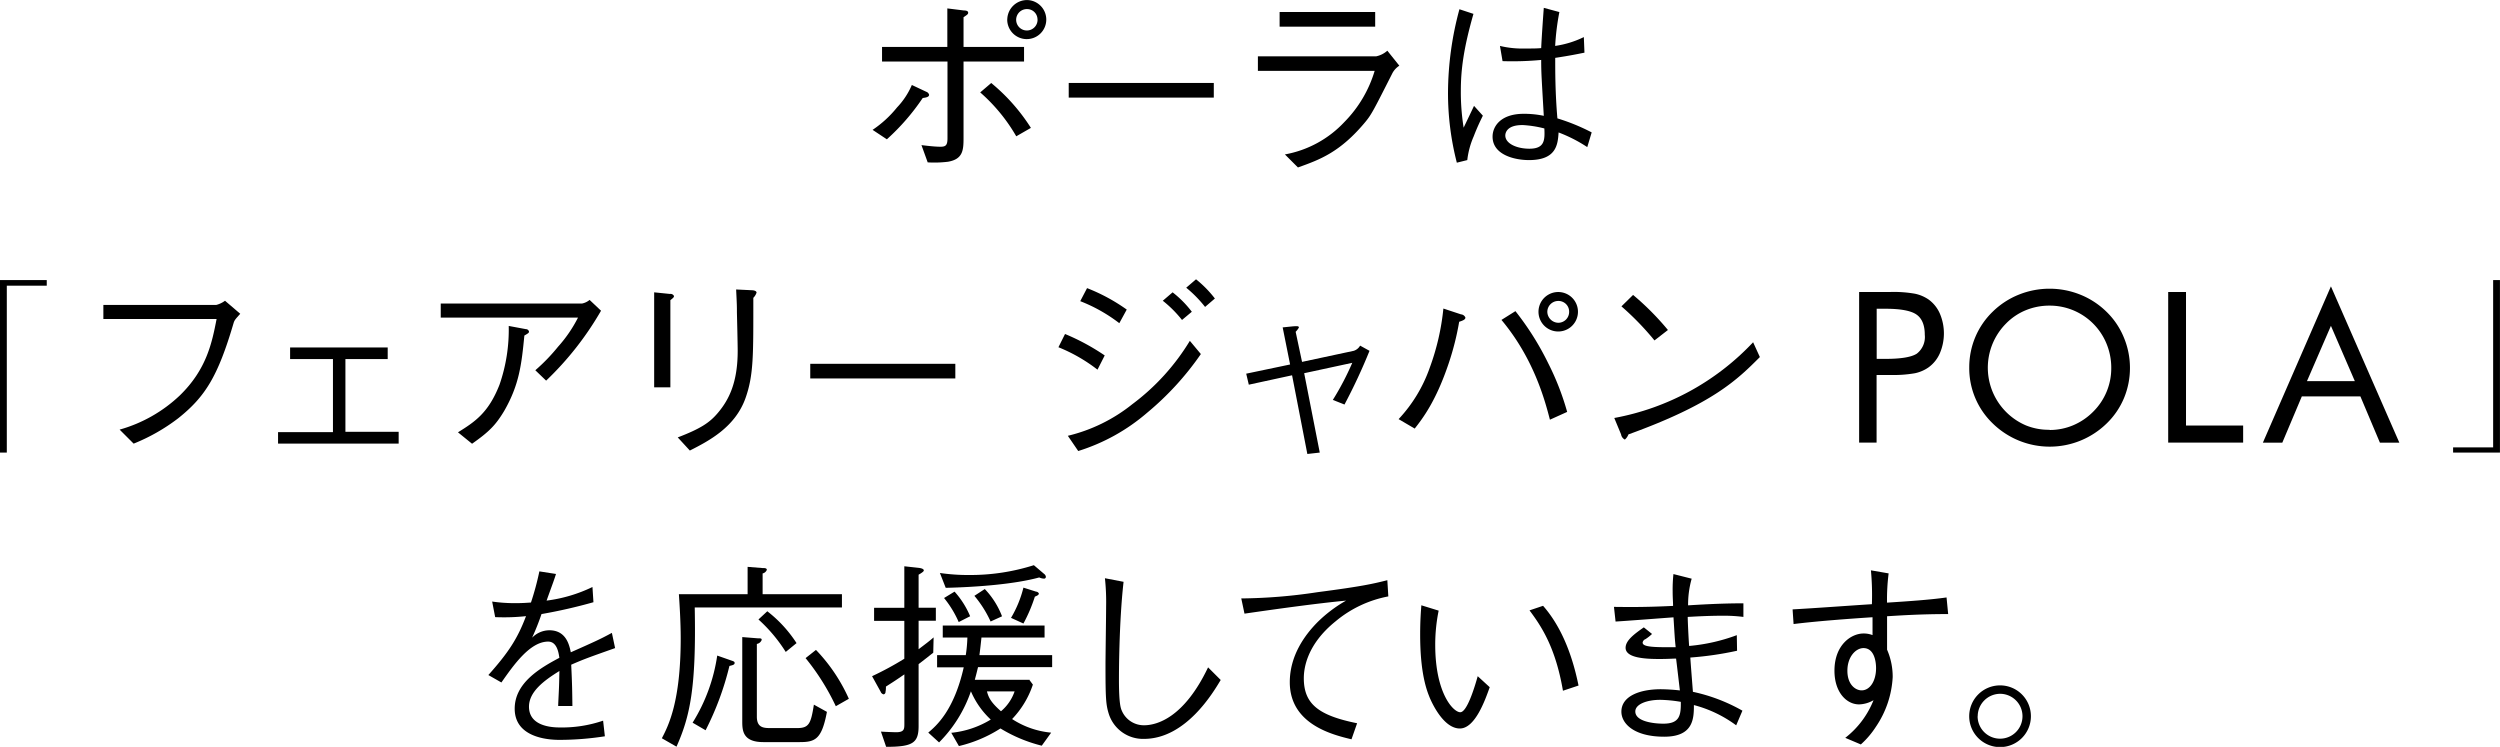
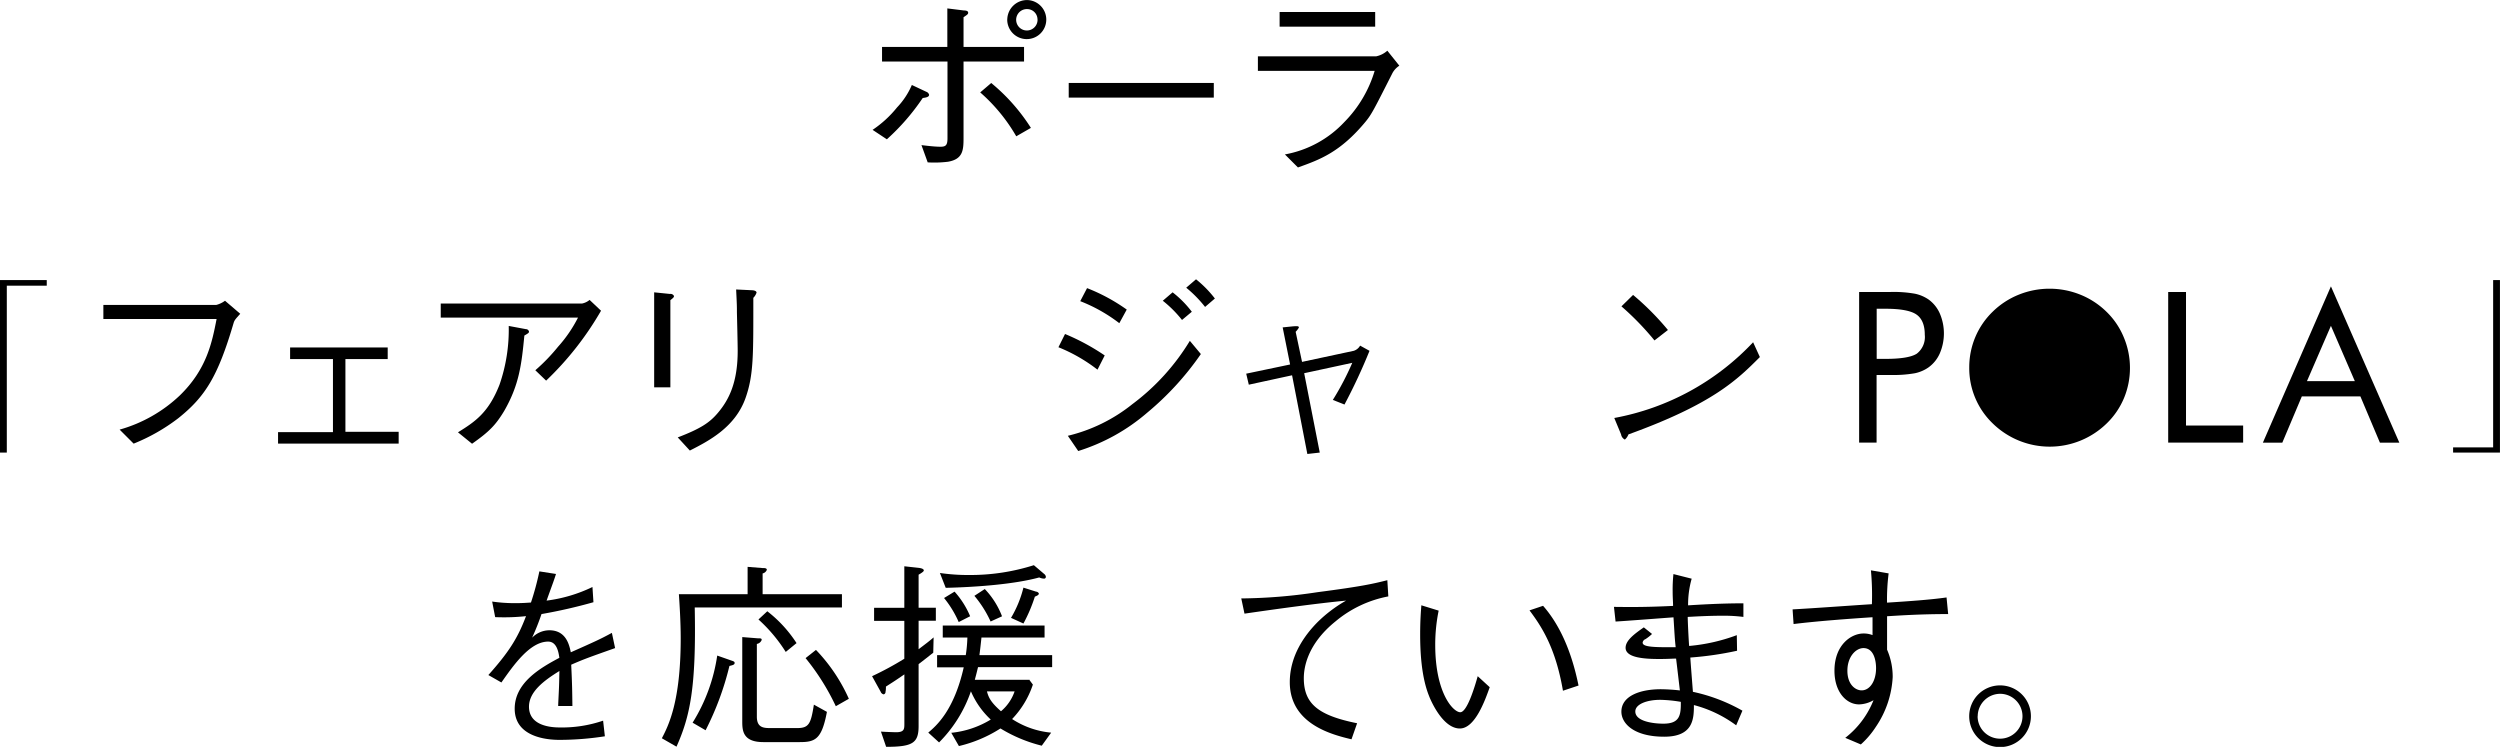
<svg xmlns="http://www.w3.org/2000/svg" viewBox="0 0 481.3 143.79">
  <title>top_contents_t1</title>
  <path d="M4653.24,776.87a21.19,21.19,0,0,0,4.71-4.32,14.51,14.51,0,0,0,2.85-4.32l2.78,1.31a0.82,0.82,0,0,1,.54.58c0,0.46-.69.54-1.23,0.62a42.83,42.83,0,0,1-6.9,7.95Zm14.39-13.15h-12.57V760.9h12.57v-7.41l3.16,0.39c0.54,0,.85.15,0.85,0.42s-0.08.35-.89,0.89v5.71h11.65v2.82h-11.65v14.66c0,2.35-.08,4.13-3,4.63a21.72,21.72,0,0,1-3.9.12l-1.2-3.32c0.73,0.08,2.43.31,3.66,0.31,1,0,1.35-.27,1.35-1.62V763.71Zm8.45,4.13a36.46,36.46,0,0,1,7.64,8.64l-2.82,1.62a33.26,33.26,0,0,0-6.94-8.45Zm3.09-12.23a3.81,3.81,0,0,1,3.82-3.74A3.76,3.76,0,1,1,4679.16,755.61Zm5.82,0a2,2,0,0,0-2-2A2.06,2.06,0,1,0,4685,755.61Z" transform="translate(-4485.25 -751.87)" />
  <path d="M4691,770.66v-2.82h27.93v2.82H4691Z" transform="translate(-4485.25 -751.87)" />
  <path d="M4727.42,765.53v-2.82h22.8a4.68,4.68,0,0,0,2.12-1.08l2.31,2.89a3.9,3.9,0,0,0-1.31,1.39c-3.63,7.17-4.05,8-5.21,9.41-4.86,5.86-8.79,7.29-13,8.79l-2.51-2.51a20.69,20.69,0,0,0,11.46-6.25,23.61,23.61,0,0,0,5.82-9.84h-22.49ZM4750,757h-18.4v-2.82H4750V757Z" transform="translate(-4485.25 -751.87)" />
-   <path d="M4765.72,783.19a53.77,53.77,0,0,1-1.7-13.54,62,62,0,0,1,2.2-16l2.7,0.89c-1.89,6.6-2.43,10.72-2.43,14.81a43.07,43.07,0,0,0,.54,7.1c0.31-.66,1.74-3.63,2-4.2l1.7,1.89c-0.39.81-1,2-1.77,4a16,16,0,0,0-1.23,4.55Zm25.11-3a27.92,27.92,0,0,0-5.52-2.82c-0.15,2.39-.46,5.32-5.71,5.32-2.74,0-7-1-7-4.51,0-2,1.58-4.4,6-4.4a18.43,18.43,0,0,1,3.86.39c-0.42-7.37-.5-8.22-0.5-10.76a59.21,59.21,0,0,1-7.44.23l-0.5-2.93a18.31,18.31,0,0,0,4.82.5c1.54,0,2.28,0,3.12-.08,0.08-1.85.31-5.17,0.5-7.75l3,0.81a48,48,0,0,0-.81,6.52,18.57,18.57,0,0,0,5.52-1.7l0.12,3c-1.35.27-2.82,0.58-5.63,1,0,2.78,0,6.71.42,11.65a38.44,38.44,0,0,1,6.6,2.7Zm-12.54-4.24c-2.89,0-3.24,1.47-3.24,2,0,1.58,2.24,2.55,4.63,2.55,2.93,0,3-1.62,2.89-3.9A21.41,21.41,0,0,0,4778.3,775.94Z" transform="translate(-4485.25 -751.87)" />
  <path d="M4486.56,806.87V839h-1.31V805.79h9v1.08h-7.71Z" transform="translate(-4485.25 -751.87)" />
  <path d="M4505.15,813.28v-2.7h21.72a4.9,4.9,0,0,0,1.7-.81l2.93,2.51c-1,1.12-1.12,1.23-1.31,1.89-3,10.18-5.44,14.08-10.61,18.21a36.49,36.49,0,0,1-8.6,4.9l-2.7-2.7a27.74,27.74,0,0,0,11.61-6.6c5.13-5,6.17-10.11,7.06-14.7h-21.79Z" transform="translate(-4485.25 -751.87)" />
  <path d="M4562,837.27h-23.22v-2.2h10.57V821h-8.25v-2.24h18.79V821h-8.14v14H4562v2.2Z" transform="translate(-4485.25 -751.87)" />
  <path d="M4570.1,813v-2.7h27.23a3.29,3.29,0,0,0,1.43-.69l2.2,2.08a59.7,59.7,0,0,1-10.57,13.46l-2.08-2a35.47,35.47,0,0,0,4.36-4.51,25.75,25.75,0,0,0,3.86-5.63H4570.1Zm3.32,22.1c3.2-2,5.86-3.7,8-9.18a32.3,32.3,0,0,0,1.77-11.3l3.32,0.62a0.59,0.59,0,0,1,.58.46c0,0.23-.08.31-0.89,0.77-0.54,5.59-1,9.49-3.86,14.47-1.66,2.78-2.93,4.05-6.21,6.36Z" transform="translate(-4485.25 -751.87)" />
  <path d="M4614.23,808.46a0.72,0.72,0,0,1,.77.39c0,0.19,0,.27-0.69.81v16.78h-3.12V808.15Zm1.5,27.62c4.44-1.7,6.13-2.85,7.68-4.67,2.24-2.62,3.86-6,3.86-12,0-1.16-.12-6.33-0.15-7.37,0-1.2,0-1.39-.15-4.44l3.12,0.15c0.15,0,.81.08,0.81,0.46a2.53,2.53,0,0,1-.62,1c0,11,.08,14.81-1.5,19.29-2,5.63-7.06,8.25-10.72,10.11Z" transform="translate(-4485.25 -751.87)" />
-   <path d="M4641.24,824.73v-2.82h27.93v2.82h-27.93Z" transform="translate(-4485.25 -751.87)" />
  <path d="M4690.29,816.17a42.83,42.83,0,0,1,7.64,4.13l-1.39,2.74a31.28,31.28,0,0,0-7.52-4.32Zm26.15,3.86a55.8,55.8,0,0,1-10.34,11.3,37.23,37.23,0,0,1-13.27,7.37l-2-2.93a31.57,31.57,0,0,0,12.42-6.09,43,43,0,0,0,11.07-12.19Zm-21.91-12.69a35.19,35.19,0,0,1,7.64,4.13l-1.43,2.62a30.52,30.52,0,0,0-7.52-4.24Zm18.28,6.13a22.44,22.44,0,0,0-3.7-3.7l1.89-1.62a20,20,0,0,1,3.7,3.74Zm4.44-2.51a23.48,23.48,0,0,0-3.63-3.7l1.89-1.62a21.66,21.66,0,0,1,3.63,3.7Z" transform="translate(-4485.25 -751.87)" />
  <path d="M4745.87,819.41a2.17,2.17,0,0,0,1.23-1l1.81,1a109.68,109.68,0,0,1-4.82,10.34l-2.24-.89a53.77,53.77,0,0,0,3.74-7.14l-9.26,2,3,15.28-2.39.27L4734,824.12l-8.33,1.81-0.5-2.12,8.45-1.77-1.43-7.14,1.85-.19c1-.08,1.27-0.08,1.27.23a4.09,4.09,0,0,1-.62.81l1.23,5.79Z" transform="translate(-4485.25 -751.87)" />
-   <path d="M4754.51,832.56a27.91,27.91,0,0,0,6-9.91,46.07,46.07,0,0,0,2.62-11.38l3.39,1.12a1,1,0,0,1,.85.62c0,0.39-.5.58-1.2,0.81a52.85,52.85,0,0,1-2,7.95c-2.47,7.37-5.05,10.68-6.56,12.61ZM4777,811.77a55.41,55.41,0,0,1,6.33,10.07,51,51,0,0,1,3.63,9.33l-3.32,1.5c-1-3.9-3.16-11.84-9.33-19.21Zm4.44,0.12a3.8,3.8,0,1,1,7.6,0A3.8,3.8,0,1,1,4781.44,811.89Zm5.9,0a2.05,2.05,0,0,0-2.08-2.08,2.11,2.11,0,0,0-2.12,2.08,2.16,2.16,0,0,0,2.08,2.12A2.09,2.09,0,0,0,4787.34,811.85Z" transform="translate(-4485.25 -751.87)" />
  <path d="M4824.06,820.61c-4.32,4.32-9,9-25.3,14.89a2.48,2.48,0,0,1-.69,1,1.35,1.35,0,0,1-.73-1l-1.31-3.16a48.78,48.78,0,0,0,26.73-14.58Zm-20.29-3.2a53.81,53.81,0,0,0-6.36-6.56l2.24-2.2a52,52,0,0,1,6.71,6.75Z" transform="translate(-4485.25 -751.87)" />
  <path d="M4846.53,824.08v13h-3.36v-29h6.07a23.53,23.53,0,0,1,4.69.34,7.3,7.3,0,0,1,2.61,1.11,6.59,6.59,0,0,1,2.17,2.71,9.73,9.73,0,0,1,0,7.64,6.59,6.59,0,0,1-2.17,2.71,7.1,7.1,0,0,1-2.6,1.13,23.52,23.52,0,0,1-4.7.34h-2.72Zm0-3.12h1.74q4.44,0,6-1a4.05,4.05,0,0,0,1.54-3.63q0-2.77-1.58-3.89t-5.94-1.13h-1.74V821Z" transform="translate(-4485.25 -751.87)" />
-   <path d="M4895.31,822.65a15.07,15.07,0,0,1-1.15,5.86,14.62,14.62,0,0,1-3.34,4.89,15.7,15.7,0,0,1-21.92,0,14.75,14.75,0,0,1-4.53-10.75,15,15,0,0,1,1.16-5.87,14.8,14.8,0,0,1,3.37-4.92,15.36,15.36,0,0,1,5-3.26,15.88,15.88,0,0,1,11.86,0,15.35,15.35,0,0,1,5,3.26,14.6,14.6,0,0,1,3.34,4.9A15.19,15.19,0,0,1,4895.31,822.65Zm-15.47,12a11.59,11.59,0,0,0,4.52-.9,12,12,0,0,0,3.87-2.62,11.74,11.74,0,0,0,3.48-8.43,12.1,12.1,0,0,0-.9-4.63,11.8,11.8,0,0,0-11-7.36,11.87,11.87,0,0,0-4.57.89,11.35,11.35,0,0,0-3.82,2.59,12.07,12.07,0,0,0,3.87,19.58A11.59,11.59,0,0,0,4879.85,834.61Z" transform="translate(-4485.25 -751.87)" />
+   <path d="M4895.31,822.65a15.07,15.07,0,0,1-1.15,5.86,14.62,14.62,0,0,1-3.34,4.89,15.7,15.7,0,0,1-21.92,0,14.75,14.75,0,0,1-4.53-10.75,15,15,0,0,1,1.16-5.87,14.8,14.8,0,0,1,3.37-4.92,15.36,15.36,0,0,1,5-3.26,15.88,15.88,0,0,1,11.86,0,15.35,15.35,0,0,1,5,3.26,14.6,14.6,0,0,1,3.34,4.9A15.19,15.19,0,0,1,4895.31,822.65Zm-15.47,12A11.59,11.59,0,0,0,4879.85,834.61Z" transform="translate(-4485.25 -751.87)" />
  <path d="M4902.67,837.08v-29h3.43V833.8h11v3.28h-14.39Z" transform="translate(-4485.25 -751.87)" />
  <path d="M4934,807l13.17,30.09h-3.74l-3.76-8.91H4928.4l-3.76,8.91h-3.74Zm0,7.6-4.61,10.64h9.21Z" transform="translate(-4485.25 -751.87)" />
  <path d="M4957.52,839V838h7.71V805.79h1.31V839h-9Z" transform="translate(-4485.25 -751.87)" />
  <path d="M4601.7,893.62a56.86,56.86,0,0,1-8.64.69c-1.23,0-8.72,0-8.72-6,0-5,4.9-7.83,8.6-9.8-0.15-1-.46-3.12-2.16-3.12-3.47,0-6.6,4.44-9,7.87l-2.51-1.43c3.93-4.4,5.63-7.06,7.25-11.34a39.58,39.58,0,0,1-5.94.19l-0.58-3a30.12,30.12,0,0,0,4.47.31c1.47,0,2.28-.08,3-0.12a53.6,53.6,0,0,0,1.62-6l3.2,0.5c-0.42,1.35-.85,2.43-1.81,5.13a28.5,28.5,0,0,0,8.83-2.62l0.19,2.93a99.35,99.35,0,0,1-10,2.28,46.67,46.67,0,0,1-1.81,4.55,4.68,4.68,0,0,1,3.32-1.43c3.28,0,3.86,2.93,4.13,4.24,4.86-2.16,5.71-2.55,7.91-3.74l0.62,2.93c-4.9,1.74-5.9,2.08-8.45,3.2,0.19,4,.19,4.94.23,7.95h-2.74c0-.35.08-1.81,0.12-2.74,0.08-1.58.08-2.62,0.12-4-3,1.85-5.86,4-5.86,6.87,0,3.7,4.24,4,5.9,4a24.39,24.39,0,0,0,8.37-1.31Z" transform="translate(-4485.25 -751.87)" />
  <path d="M4619,868.81c0.31,15.58-.93,21-3.51,26.81l-2.82-1.62c1.27-2.43,3.63-7.06,3.63-19.21,0-3.32-.23-6.67-0.35-8.52h13.23V861l2.85,0.23c0.42,0,.85,0,0.85.35a1.14,1.14,0,0,1-.81.69v4h15.27v2.55H4619ZM4618.59,891a33.62,33.62,0,0,0,4.74-12.92l2.85,1c0.46,0.15.5,0.27,0.5,0.42,0,0.35-.35.42-1,0.58a56,56,0,0,1-4.59,12.38Zm12.57-16.24c0.54,0,.73,0,0.73.31a1.22,1.22,0,0,1-.93.77v14c0,2.2,1.39,2.2,2.74,2.2h5c2.28,0,2.66-.81,3.24-4.51l2.51,1.39c-1,5.32-2.28,5.82-5.25,5.82h-7c-4.05,0-4.05-2.35-4.05-4.09V874.52Zm1.81-5.21a24.67,24.67,0,0,1,5.63,6.13l-2.08,1.7a29.52,29.52,0,0,0-5.25-6.25Zm9.37,7.44a32.8,32.8,0,0,1,6.33,9.41l-2.51,1.43a44.55,44.55,0,0,0-5.82-9.26Z" transform="translate(-4485.25 -751.87)" />
  <path d="M4664.92,877.53c-0.89.69-1.7,1.35-2.82,2.2v11.92c0,3.28-1.16,4-6.25,4l-1-2.93c1.2,0.08,2.85.12,2.89,0.12,1.58,0,1.62-.58,1.62-1.62V881.7c-1.89,1.31-2.78,1.85-3.55,2.35,0,0.39,0,.62-0.08,1a0.48,0.48,0,0,1-.35.5,0.79,0.79,0,0,1-.58-0.5l-1.66-3a60.58,60.58,0,0,0,6.21-3.36v-7.29h-5.82v-2.51h5.82v-8l2.82,0.31c0.89,0.12.93,0.39,0.93,0.5s-0.12.31-1,.81v6.36h3.32v2.51h-3.32v5.48c1.31-1,2-1.5,2.89-2.28Zm18.52,5.25,0.66,0.89a17.58,17.58,0,0,1-4,6.63,16.52,16.52,0,0,0,7.52,2.62l-1.81,2.51a28.2,28.2,0,0,1-7.95-3.32,25.68,25.68,0,0,1-8,3.39l-1.47-2.55a18,18,0,0,0,7.6-2.55,16,16,0,0,1-3.82-5.44,25.74,25.74,0,0,1-6.13,9.84l-2.08-1.89c1.54-1.31,4.94-4.2,6.83-12.57h-5.13V878h5.52a26.36,26.36,0,0,0,.31-3.39h-4.74v-2.31h19.6v2.31h-12.15c-0.15,1.47-.23,2.12-0.39,3.39h14v2.31h-14.27c-0.35,1.43-.39,1.58-0.62,2.43h10.61Zm-17.24-20.6a37.25,37.25,0,0,0,5.59.39,40.5,40.5,0,0,0,12.5-1.89l2,1.7a0.78,0.78,0,0,1,.31.54,0.34,0.34,0,0,1-.35.35,2.37,2.37,0,0,1-.93-0.23c-4.63,1.27-11.73,1.85-18,2Zm2.82,3.59a16.73,16.73,0,0,1,3,4.74l-2.2,1.12A19.86,19.86,0,0,0,4667,867Zm5.82-.5a15.66,15.66,0,0,1,3.32,5.25l-2.2,1a21.52,21.52,0,0,0-3.12-4.94Zm0.42,19.71c0.31,1.2.77,2.12,2.7,3.82a8.64,8.64,0,0,0,2.62-3.82h-5.32Zm4.63-14.16a21.32,21.32,0,0,0,2.39-5.82l2.43,0.77a0.65,0.65,0,0,1,.54.35c0,0.27-.23.39-0.77,0.62a29.75,29.75,0,0,1-2.2,5.17Z" transform="translate(-4485.25 -751.87)" />
-   <path d="M4701.56,863.88c-0.89,7.83-.89,17.94-0.89,18.82,0,4.74.35,5.55,0.58,6.06a4.61,4.61,0,0,0,4.24,2.74c2.47,0,7.71-1.43,12.34-11.15l2.43,2.43c-1.39,2.31-6.67,11.34-14.77,11.34a6.91,6.91,0,0,1-6.79-4.86c-0.54-1.74-.62-3-0.62-9.33,0-1.81.12-9.68,0.12-11.3a42.76,42.76,0,0,0-.23-5.44Z" transform="translate(-4485.25 -751.87)" />
  <path d="M4724.22,867.08a102.53,102.53,0,0,0,14.66-1.2c8.6-1.12,10.72-1.62,13.46-2.31l0.19,3.12a22.25,22.25,0,0,0-10.18,4.82c-5.44,4.4-6.09,8.91-6.09,10.92,0,4.94,2.78,7.17,10.26,8.68l-1.08,3.09c-3.74-.89-11.88-2.93-11.88-11,0-4.94,2.7-8.91,5.4-11.61a26.09,26.09,0,0,1,5.44-4.09c-5.67.54-13.15,1.58-19.56,2.51Z" transform="translate(-4485.25 -751.87)" />
  <path d="M4762.22,869.43a32.8,32.8,0,0,0-.66,6.56c0,9.41,3.51,13,4.82,13s2.78-4.86,3.36-6.94l2.31,2.12c-0.89,2.51-2.82,7.95-5.75,7.95-3.43,0-5.79-5.86-5.94-6.29-1.54-3.82-1.7-8.91-1.7-11.88,0-2.66.15-4.47,0.23-5.55Zm20.1-.93c4.55,5.17,6.17,12.19,6.83,15.35l-3,1c-1.43-8.33-4.13-12.38-6.44-15.47Z" transform="translate(-4485.25 -751.87)" />
  <path d="M4819.67,877.15a63.52,63.52,0,0,1-9,1.31c0.08,1.27.27,3.63,0.5,6.6a33.33,33.33,0,0,1,9.53,3.63l-1.2,2.82a23.8,23.8,0,0,0-8.14-3.9c0,2.58-.08,6.09-5.71,6.09-5.9,0-8.25-2.58-8.25-4.82,0-3,3.55-4.32,7.6-4.32a36.68,36.68,0,0,1,3.66.23c-0.12-1-.62-5.28-0.73-6.13-0.66,0-1.47.08-3.2,0.08-2.74,0-6.52-.19-6.52-2.16,0-1.43,1.74-2.7,3.51-3.93l1.58,1.27a8.33,8.33,0,0,1-1.27,1,0.83,0.83,0,0,0-.54.66c0,0.66,1.2.89,4.47,0.89,0.31,0,1.62,0,1.89,0-0.19-1.77-.19-2.2-0.42-5.75-1.74.12-9.57,0.73-11.15,0.81l-0.31-2.82c1.81,0,4.94.12,11.38-.19,0-.81-0.08-1.54-0.08-2.74a28.31,28.31,0,0,1,.15-3.39l3.51,0.89a18.54,18.54,0,0,0-.69,5.13c2-.12,6.25-0.39,10.65-0.39v2.62a29.79,29.79,0,0,0-4.05-.23c-2.58,0-5.21.15-6.67,0.23,0,0.73.15,4,.27,5.59a35.11,35.11,0,0,0,9.18-2.08Zm-14.77,9.45c-2.62,0-4.82.85-4.82,2.24,0,1.93,3.51,2.35,5.4,2.35,3.16,0,3.39-1.62,3.36-4.2A26.82,26.82,0,0,0,4804.9,886.6Z" transform="translate(-4485.25 -751.87)" />
  <path d="M4848.85,862.26a40.13,40.13,0,0,0-.31,5.63c4.17-.27,8.22-0.54,11.46-1l0.31,3.2c-5.28,0-9.3.27-11.76,0.42,0,1,0,5.52,0,6.44a13,13,0,0,1,1.08,5.28,18.74,18.74,0,0,1-3.24,9.57,16.76,16.76,0,0,1-2.89,3.39l-3-1.27a17.19,17.19,0,0,0,5.44-7.25,5.79,5.79,0,0,1-2.78.81c-2.43,0-4.74-2.35-4.74-6.48,0-5,3.24-7.17,5.59-7.17a4.66,4.66,0,0,1,1.74.31V870.7c-4.13.27-10.53,0.73-15.2,1.31l-0.19-2.82c4.24-.23,11-0.73,15.27-1a51.91,51.91,0,0,0-.19-6.52ZM4840.91,881c0,2.7,1.58,3.78,2.74,3.78,1.58,0,2.78-1.77,2.78-4.28,0-1.27-.35-3.86-2.43-3.86C4842.53,876.65,4840.91,878.3,4840.91,881Z" transform="translate(-4485.25 -751.87)" />
  <path d="M4876.24,889.76a5.94,5.94,0,1,1-5.94-5.94A5.93,5.93,0,0,1,4876.24,889.76Zm-10.26,0a4.32,4.32,0,1,0,4.32-4.32A4.34,4.34,0,0,0,4866,889.76Z" transform="translate(-4485.25 -751.87)" />
</svg>